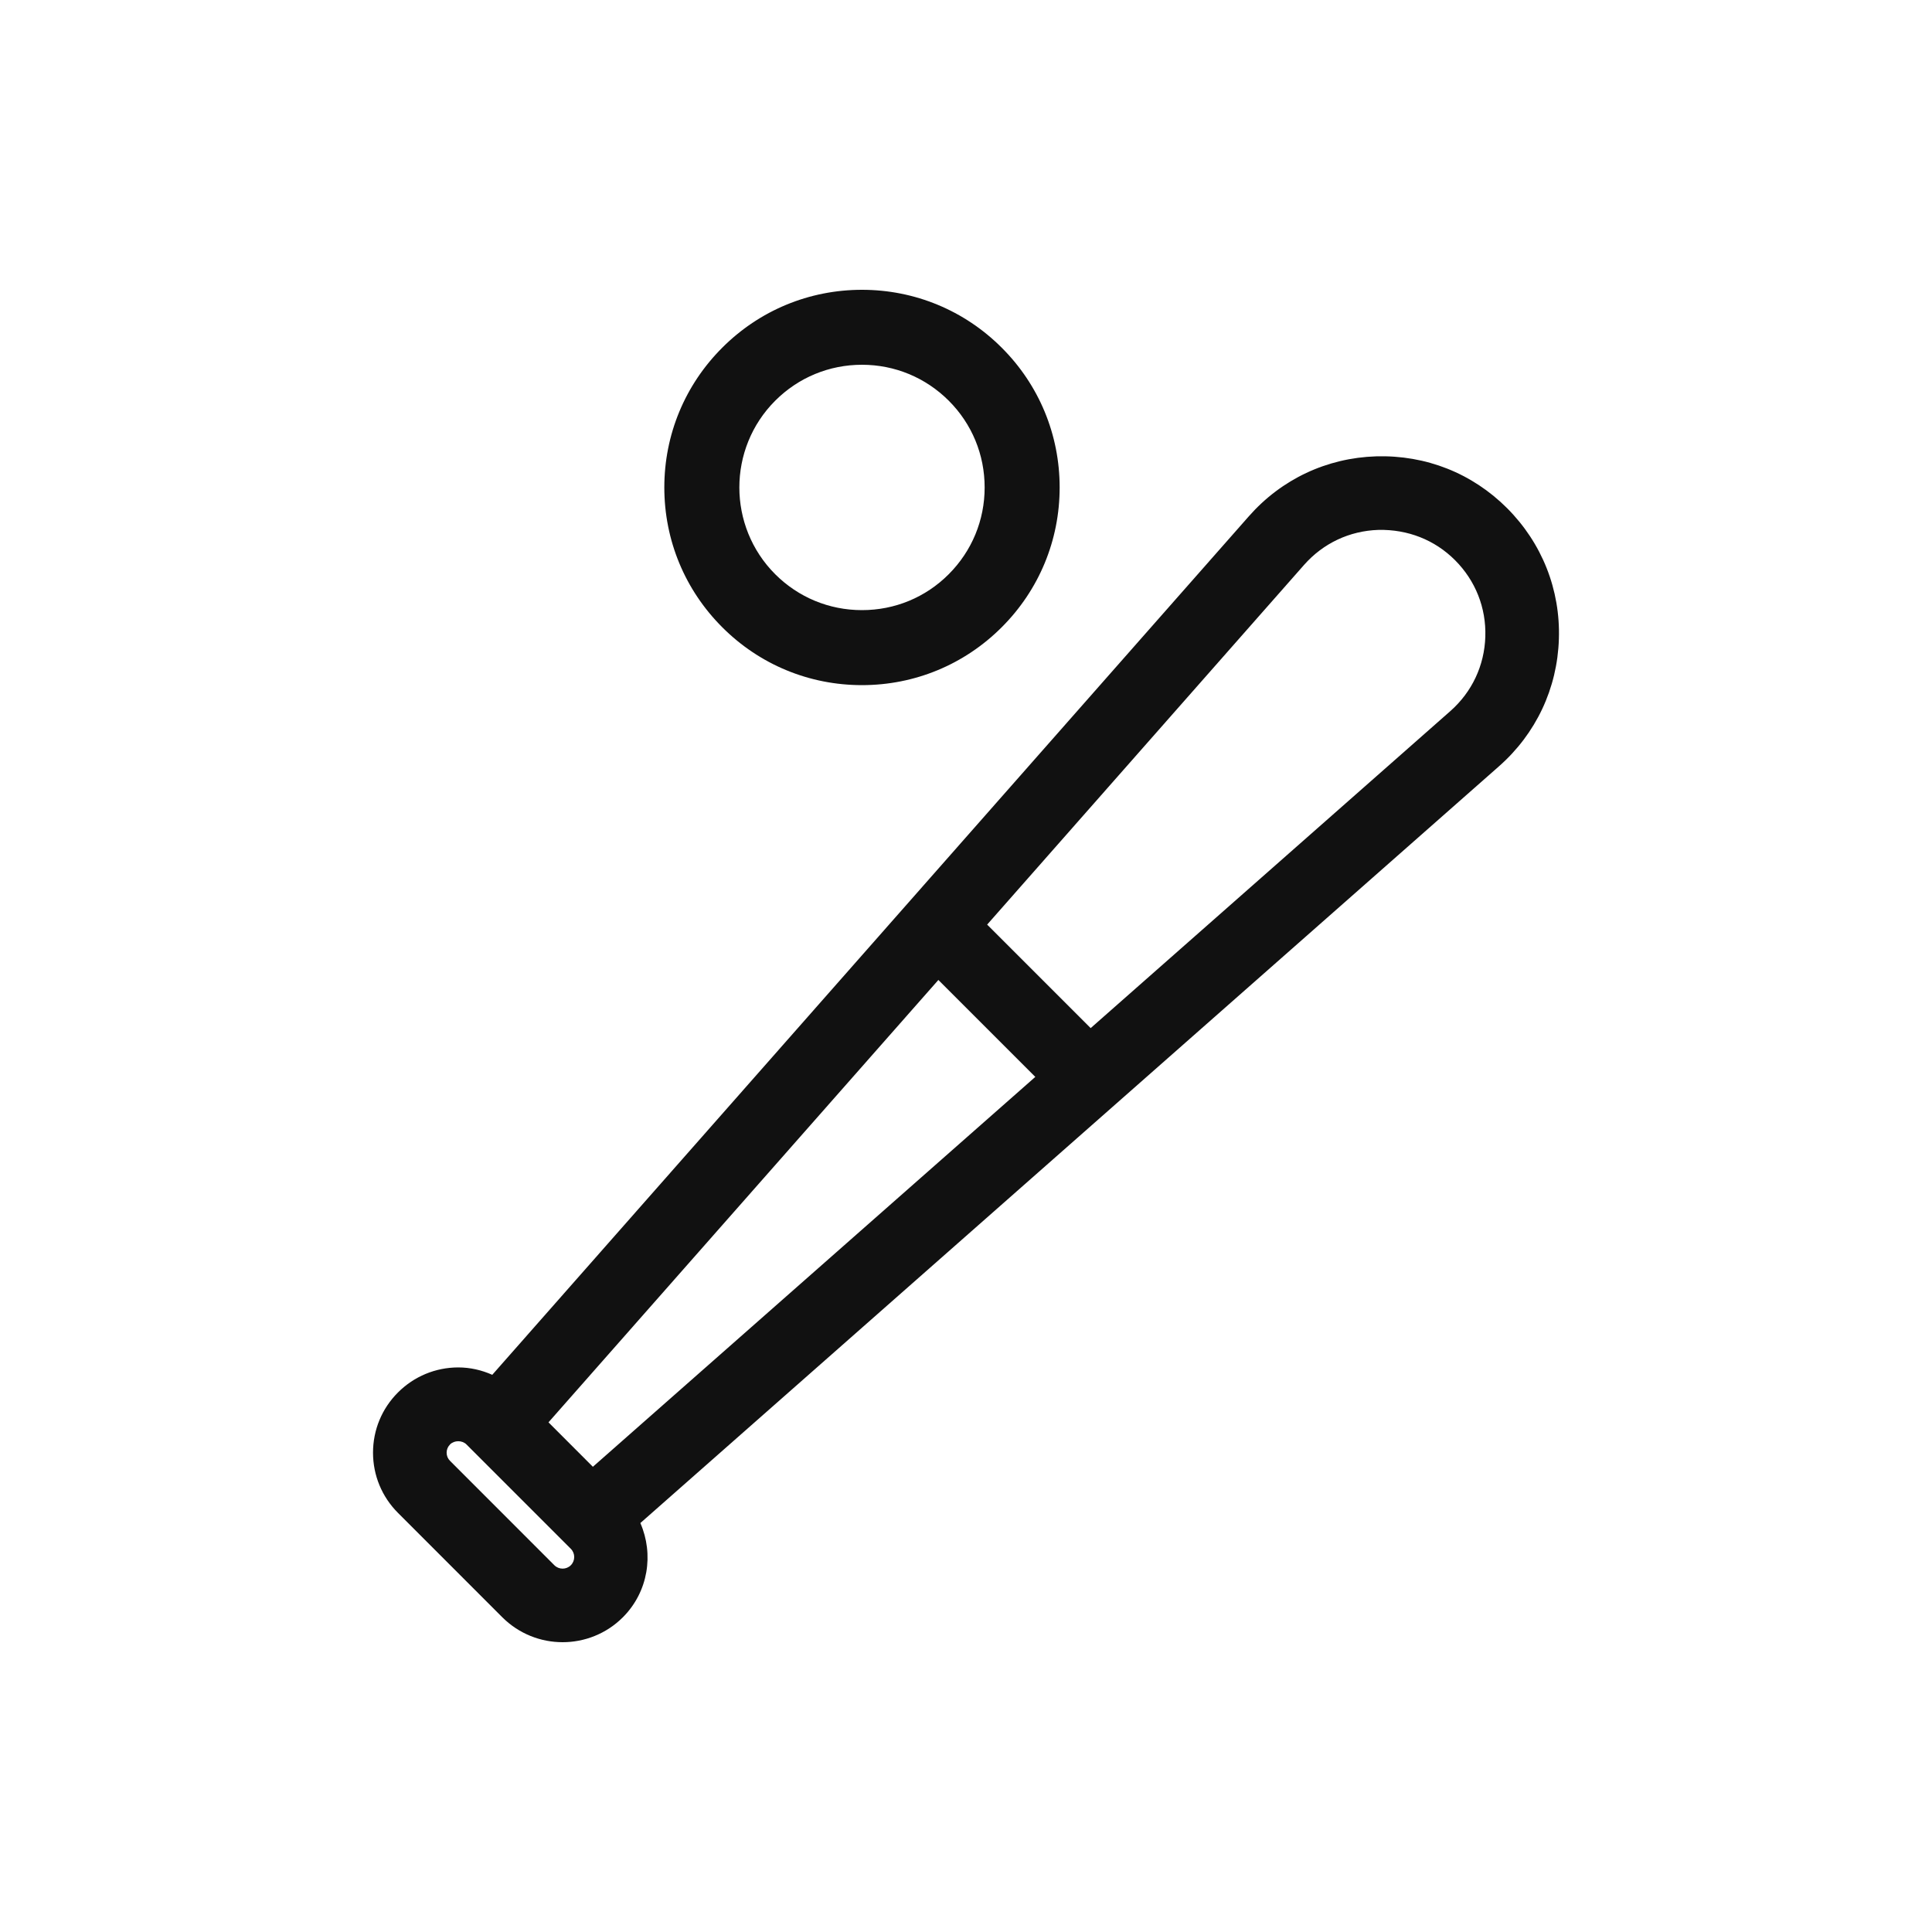
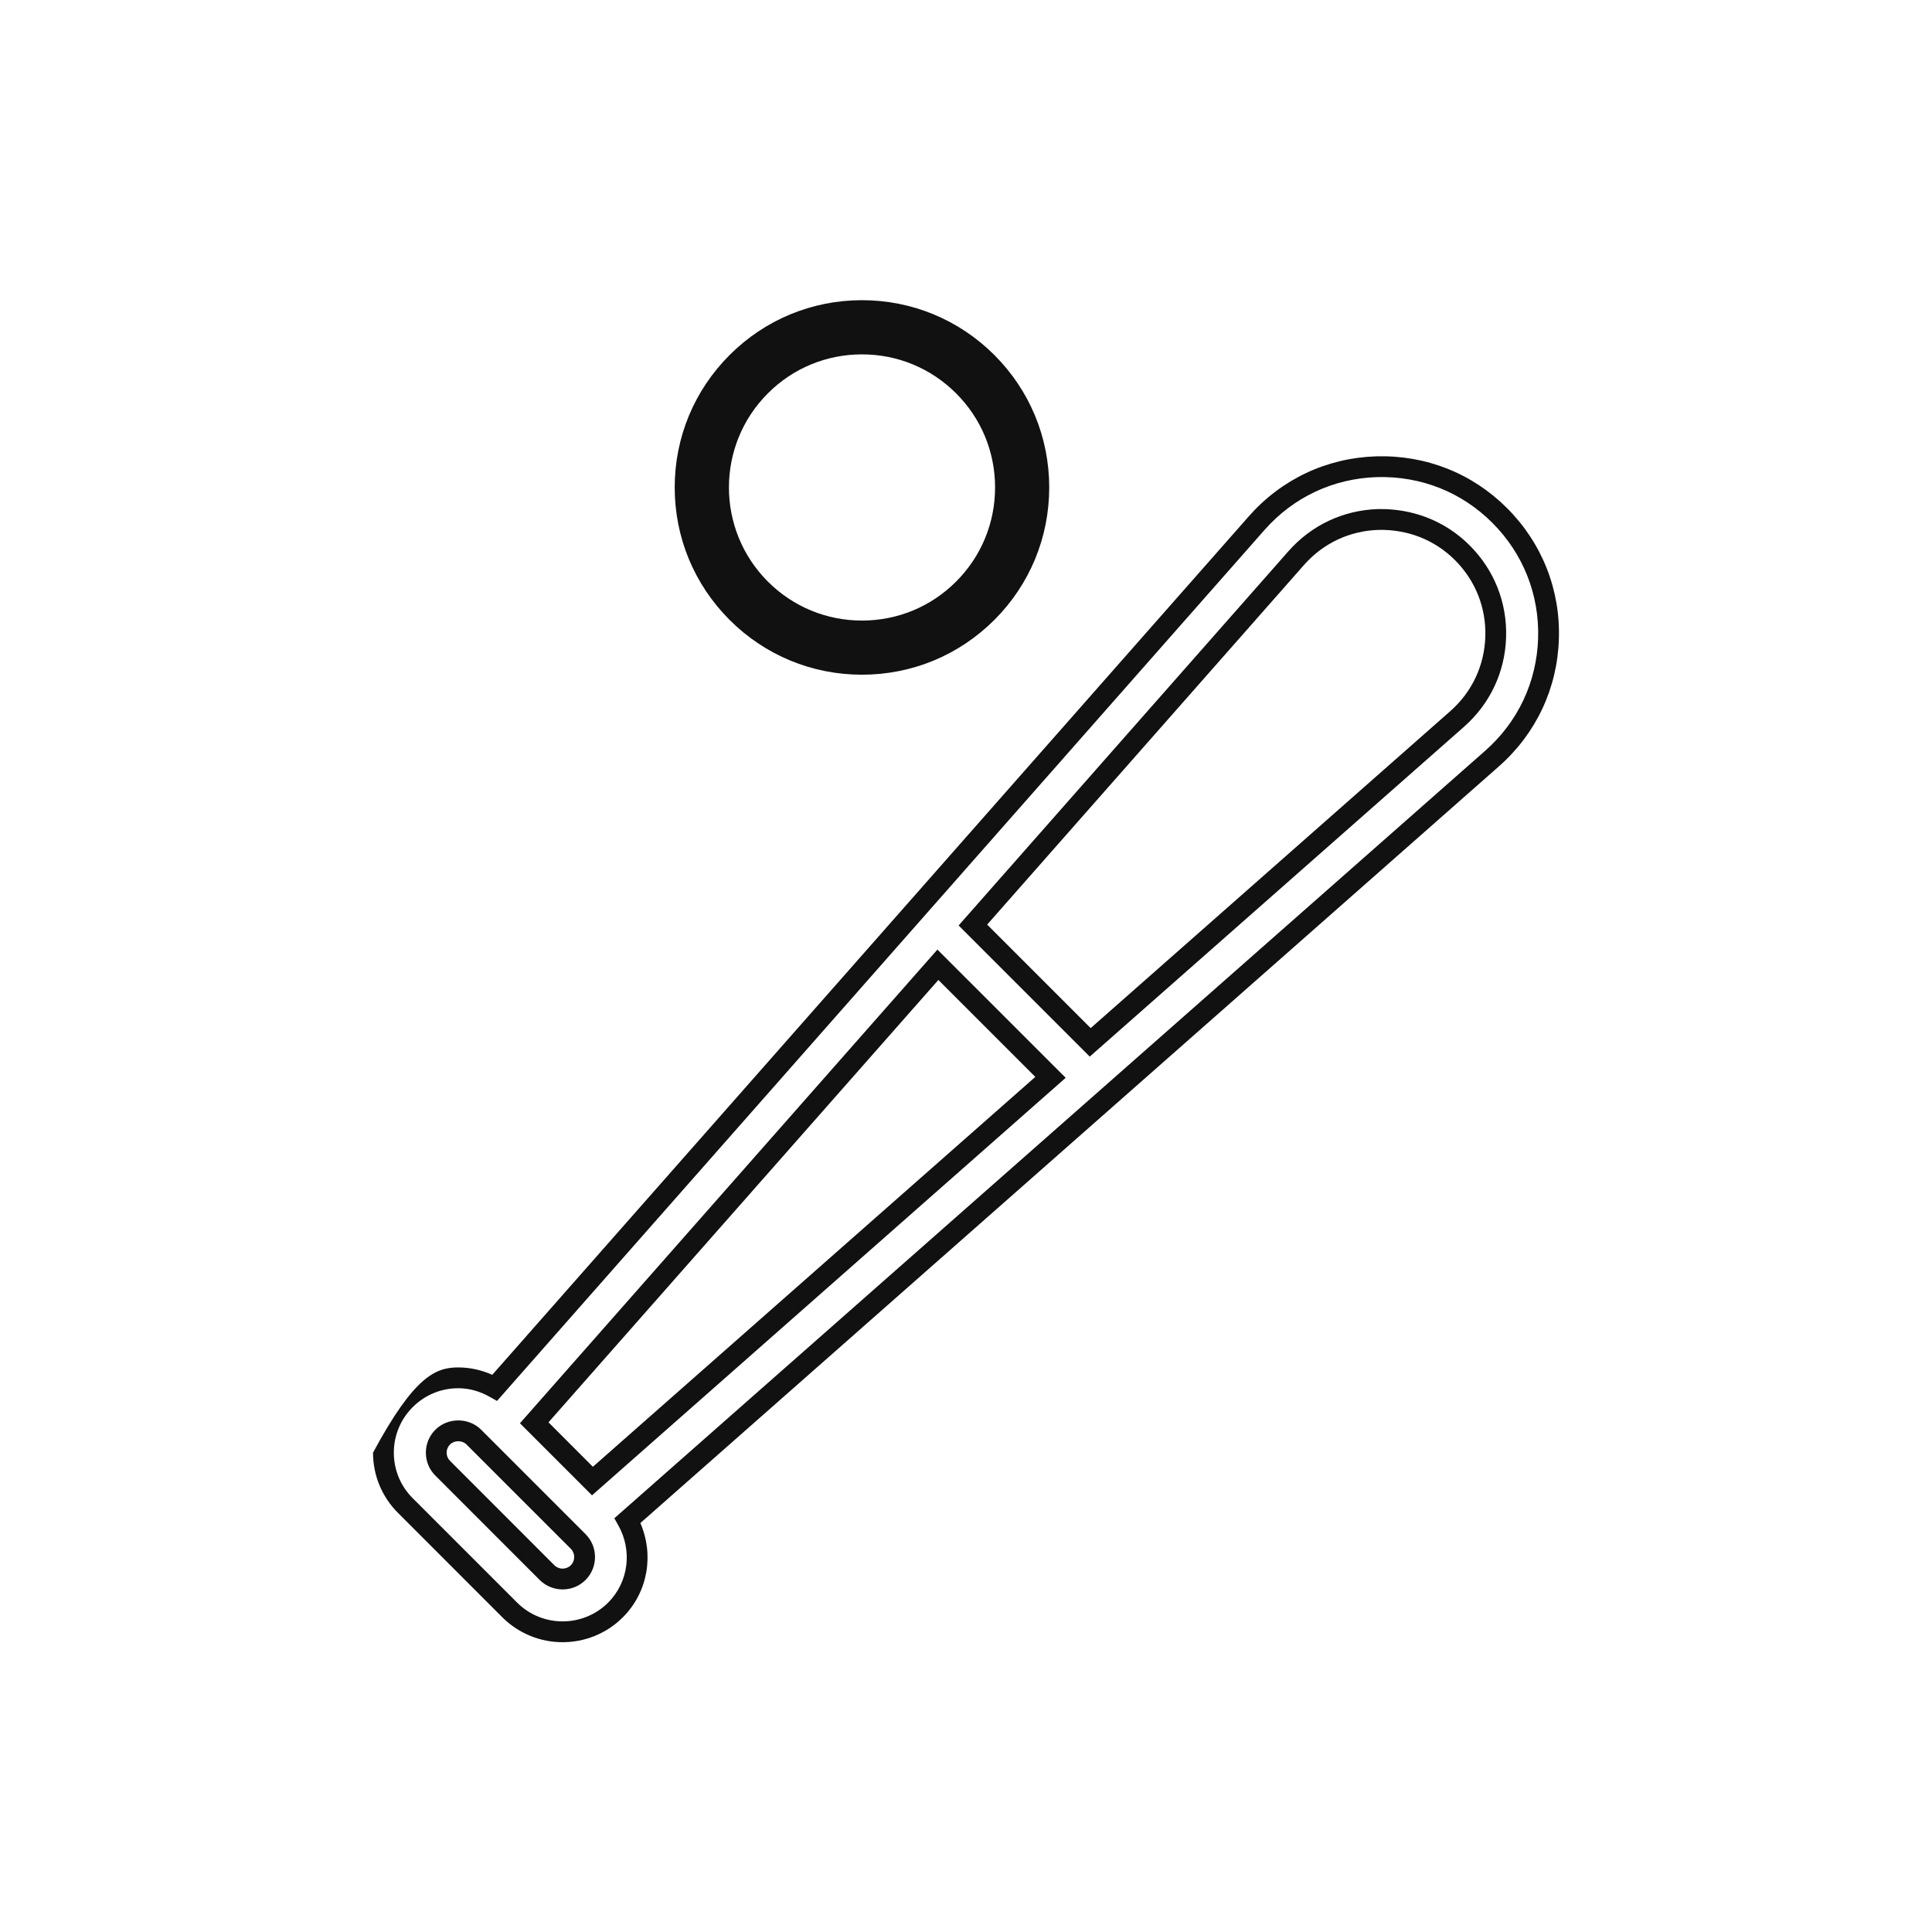
<svg xmlns="http://www.w3.org/2000/svg" fill="none" viewBox="0 0 40 40" height="40" width="40">
-   <path fill="#111111" d="M7.939 30.076C7.939 30.489 8.099 30.878 8.392 31.171L10.553 33.332C10.855 33.634 11.252 33.785 11.648 33.785C12.044 33.785 12.442 33.634 12.743 33.332C13.244 32.83 13.323 32.071 12.992 31.481L30.891 15.706C31.614 15.068 32.029 14.187 32.06 13.224C32.09 12.26 31.731 11.354 31.05 10.673C30.368 9.991 29.47 9.636 28.499 9.663C27.535 9.693 26.654 10.108 26.017 10.831L10.243 28.731C10.014 28.602 9.758 28.527 9.487 28.527C9.073 28.527 8.685 28.688 8.392 28.981C8.1 29.273 7.939 29.662 7.939 30.076ZM19.418 19.974L21.75 22.305L12.266 30.663L11.061 29.458L19.418 19.974ZM26.838 11.554C27.273 11.06 27.875 10.777 28.534 10.756C29.197 10.742 29.812 10.98 30.277 11.446C30.743 11.912 30.988 12.53 30.967 13.189C30.946 13.848 30.662 14.45 30.168 14.886L22.571 21.581L20.142 19.152L26.838 11.554ZM9.166 29.753C9.338 29.581 9.638 29.581 9.81 29.753L9.924 29.868L11.97 31.914C12.148 32.092 12.148 32.381 11.97 32.559C11.792 32.737 11.504 32.736 11.326 32.559L9.166 30.399C9.079 30.313 9.032 30.198 9.032 30.076C9.032 29.954 9.079 29.839 9.166 29.753Z" />
-   <path fill="#111111" d="M28.493 9.448C29.523 9.419 30.478 9.797 31.202 10.52C31.925 11.244 32.308 12.208 32.275 13.23C32.243 14.253 31.801 15.191 31.033 15.867L13.258 31.533C13.539 32.177 13.424 32.955 12.896 33.484C12.552 33.828 12.099 34 11.648 34C11.197 34 10.745 33.828 10.4 33.484L8.24 31.323C7.907 30.99 7.723 30.546 7.723 30.076C7.723 29.605 7.907 29.161 8.24 28.829C8.573 28.496 9.016 28.312 9.487 28.311C9.736 28.311 9.974 28.367 10.192 28.464L25.856 10.689C26.532 9.921 27.469 9.48 28.492 9.448L28.493 9.448ZM28.505 9.878C27.601 9.907 26.776 10.296 26.179 10.974L10.29 29.005L10.137 28.919C9.938 28.806 9.718 28.742 9.488 28.742C9.131 28.742 8.797 28.881 8.545 29.133C8.293 29.385 8.154 29.719 8.154 30.076C8.154 30.432 8.292 30.766 8.545 31.019L10.705 33.179C10.965 33.439 11.306 33.569 11.648 33.569C11.99 33.569 12.332 33.439 12.591 33.18C13.021 32.749 13.09 32.096 12.804 31.586L12.719 31.434L30.749 15.544C31.427 14.946 31.816 14.121 31.845 13.217C31.873 12.313 31.537 11.465 30.898 10.825C30.258 10.186 29.418 9.853 28.505 9.878ZM30.125 11.598C29.703 11.176 29.145 10.958 28.539 10.971C27.941 10.99 27.395 11.247 26.999 11.696L20.438 19.143L22.581 21.286L30.026 14.724C30.475 14.328 30.733 13.781 30.752 13.182C30.771 12.583 30.548 12.022 30.125 11.598ZM28.529 10.54C29.249 10.525 29.921 10.785 30.429 11.293C30.937 11.801 31.205 12.478 31.182 13.196C31.16 13.914 30.849 14.572 30.311 15.047L22.562 21.876L19.847 19.161L26.676 11.412C26.676 11.412 26.676 11.412 26.676 11.412C27.151 10.873 27.809 10.563 28.527 10.54L28.529 10.54ZM19.408 19.66L22.064 22.315L12.257 30.959L10.765 29.467L19.408 19.66ZM19.428 20.289L11.356 29.448L12.275 30.368L21.435 22.296L19.428 20.289ZM9.657 29.905C9.569 29.817 9.406 29.817 9.318 29.905L9.318 29.906C9.272 29.951 9.247 30.011 9.247 30.076C9.247 30.141 9.272 30.201 9.318 30.246L11.478 32.407C11.478 32.406 11.478 32.407 11.478 32.407C11.572 32.5 11.725 32.5 11.818 32.407C11.912 32.313 11.912 32.16 11.818 32.066L9.657 29.905ZM9.962 29.601C9.706 29.344 9.27 29.344 9.014 29.601C8.887 29.727 8.817 29.897 8.817 30.076C8.817 30.255 8.887 30.425 9.014 30.551C9.014 30.551 9.014 30.551 9.014 30.551L11.174 32.712C11.435 32.971 11.86 32.974 12.123 32.712C12.384 32.45 12.385 32.024 12.123 31.762L10.076 29.715L9.962 29.601Z" clip-rule="evenodd" fill-rule="evenodd" />
+   <path fill="#111111" d="M28.493 9.448C29.523 9.419 30.478 9.797 31.202 10.52C31.925 11.244 32.308 12.208 32.275 13.23C32.243 14.253 31.801 15.191 31.033 15.867L13.258 31.533C13.539 32.177 13.424 32.955 12.896 33.484C12.552 33.828 12.099 34 11.648 34C11.197 34 10.745 33.828 10.4 33.484L8.24 31.323C7.907 30.99 7.723 30.546 7.723 30.076C8.573 28.496 9.016 28.312 9.487 28.311C9.736 28.311 9.974 28.367 10.192 28.464L25.856 10.689C26.532 9.921 27.469 9.48 28.492 9.448L28.493 9.448ZM28.505 9.878C27.601 9.907 26.776 10.296 26.179 10.974L10.29 29.005L10.137 28.919C9.938 28.806 9.718 28.742 9.488 28.742C9.131 28.742 8.797 28.881 8.545 29.133C8.293 29.385 8.154 29.719 8.154 30.076C8.154 30.432 8.292 30.766 8.545 31.019L10.705 33.179C10.965 33.439 11.306 33.569 11.648 33.569C11.99 33.569 12.332 33.439 12.591 33.18C13.021 32.749 13.09 32.096 12.804 31.586L12.719 31.434L30.749 15.544C31.427 14.946 31.816 14.121 31.845 13.217C31.873 12.313 31.537 11.465 30.898 10.825C30.258 10.186 29.418 9.853 28.505 9.878ZM30.125 11.598C29.703 11.176 29.145 10.958 28.539 10.971C27.941 10.99 27.395 11.247 26.999 11.696L20.438 19.143L22.581 21.286L30.026 14.724C30.475 14.328 30.733 13.781 30.752 13.182C30.771 12.583 30.548 12.022 30.125 11.598ZM28.529 10.54C29.249 10.525 29.921 10.785 30.429 11.293C30.937 11.801 31.205 12.478 31.182 13.196C31.16 13.914 30.849 14.572 30.311 15.047L22.562 21.876L19.847 19.161L26.676 11.412C26.676 11.412 26.676 11.412 26.676 11.412C27.151 10.873 27.809 10.563 28.527 10.54L28.529 10.54ZM19.408 19.66L22.064 22.315L12.257 30.959L10.765 29.467L19.408 19.66ZM19.428 20.289L11.356 29.448L12.275 30.368L21.435 22.296L19.428 20.289ZM9.657 29.905C9.569 29.817 9.406 29.817 9.318 29.905L9.318 29.906C9.272 29.951 9.247 30.011 9.247 30.076C9.247 30.141 9.272 30.201 9.318 30.246L11.478 32.407C11.478 32.406 11.478 32.407 11.478 32.407C11.572 32.5 11.725 32.5 11.818 32.407C11.912 32.313 11.912 32.16 11.818 32.066L9.657 29.905ZM9.962 29.601C9.706 29.344 9.27 29.344 9.014 29.601C8.887 29.727 8.817 29.897 8.817 30.076C8.817 30.255 8.887 30.425 9.014 30.551C9.014 30.551 9.014 30.551 9.014 30.551L11.174 32.712C11.435 32.971 11.86 32.974 12.123 32.712C12.384 32.45 12.385 32.024 12.123 31.762L10.076 29.715L9.962 29.601Z" clip-rule="evenodd" fill-rule="evenodd" />
  <path fill="#111111" d="M15.105 7.351C14.373 8.083 13.969 9.057 13.969 10.092C13.969 11.128 14.373 12.101 15.105 12.834C15.837 13.566 16.811 13.969 17.846 13.969C18.882 13.969 19.855 13.566 20.588 12.834C21.32 12.101 21.723 11.128 21.723 10.092C21.723 9.057 21.32 8.083 20.588 7.351C19.855 6.619 18.881 6.215 17.846 6.215C16.811 6.215 15.836 6.619 15.105 7.351ZM20.602 10.092C20.602 10.829 20.315 11.52 19.795 12.041C19.274 12.562 18.582 12.848 17.846 12.848C17.11 12.848 16.418 12.561 15.898 12.041C14.823 10.966 14.823 9.218 15.898 8.144C16.418 7.623 17.11 7.337 17.846 7.337C18.582 7.337 19.274 7.623 19.795 8.144C20.316 8.664 20.602 9.356 20.602 10.092Z" />
-   <path fill="#111111" d="M14.953 7.199C15.725 6.426 16.753 6 17.846 6C18.938 6 19.967 6.426 20.74 7.199C21.513 7.971 21.939 9 21.939 10.092C21.939 11.185 21.513 12.213 20.74 12.986C19.967 13.759 18.939 14.185 17.846 14.185C16.753 14.185 15.725 13.759 14.953 12.986C14.18 12.213 13.754 11.185 13.754 10.092C13.754 9 14.18 7.971 14.953 7.199C14.953 7.199 14.953 7.199 14.953 7.199ZM17.846 6.431C16.868 6.431 15.948 6.811 15.257 7.503C14.565 8.195 14.185 9.114 14.185 10.092C14.185 11.071 14.565 11.989 15.257 12.681C15.949 13.373 16.868 13.754 17.846 13.754C18.825 13.754 19.743 13.373 20.435 12.681C21.127 11.989 21.508 11.071 21.508 10.092C21.508 9.114 21.127 8.195 20.435 7.503C19.743 6.811 18.824 6.431 17.846 6.431ZM17.846 7.552C17.167 7.552 16.53 7.816 16.05 8.296C15.06 9.286 15.06 10.898 16.05 11.889C16.53 12.368 17.167 12.632 17.846 12.632C18.526 12.632 19.163 12.369 19.642 11.889C20.122 11.408 20.386 10.771 20.386 10.092C20.386 9.413 20.123 8.776 19.643 8.296C19.162 7.816 18.525 7.552 17.846 7.552ZM15.745 7.991C16.306 7.431 17.053 7.121 17.846 7.121C18.64 7.121 19.386 7.431 19.947 7.991C20.509 8.552 20.817 9.299 20.817 10.092C20.817 10.886 20.508 11.632 19.947 12.193C19.386 12.755 18.64 13.063 17.846 13.063C17.053 13.063 16.306 12.754 15.745 12.193C14.587 11.035 14.587 9.15 15.745 7.991Z" clip-rule="evenodd" fill-rule="evenodd" />
</svg>